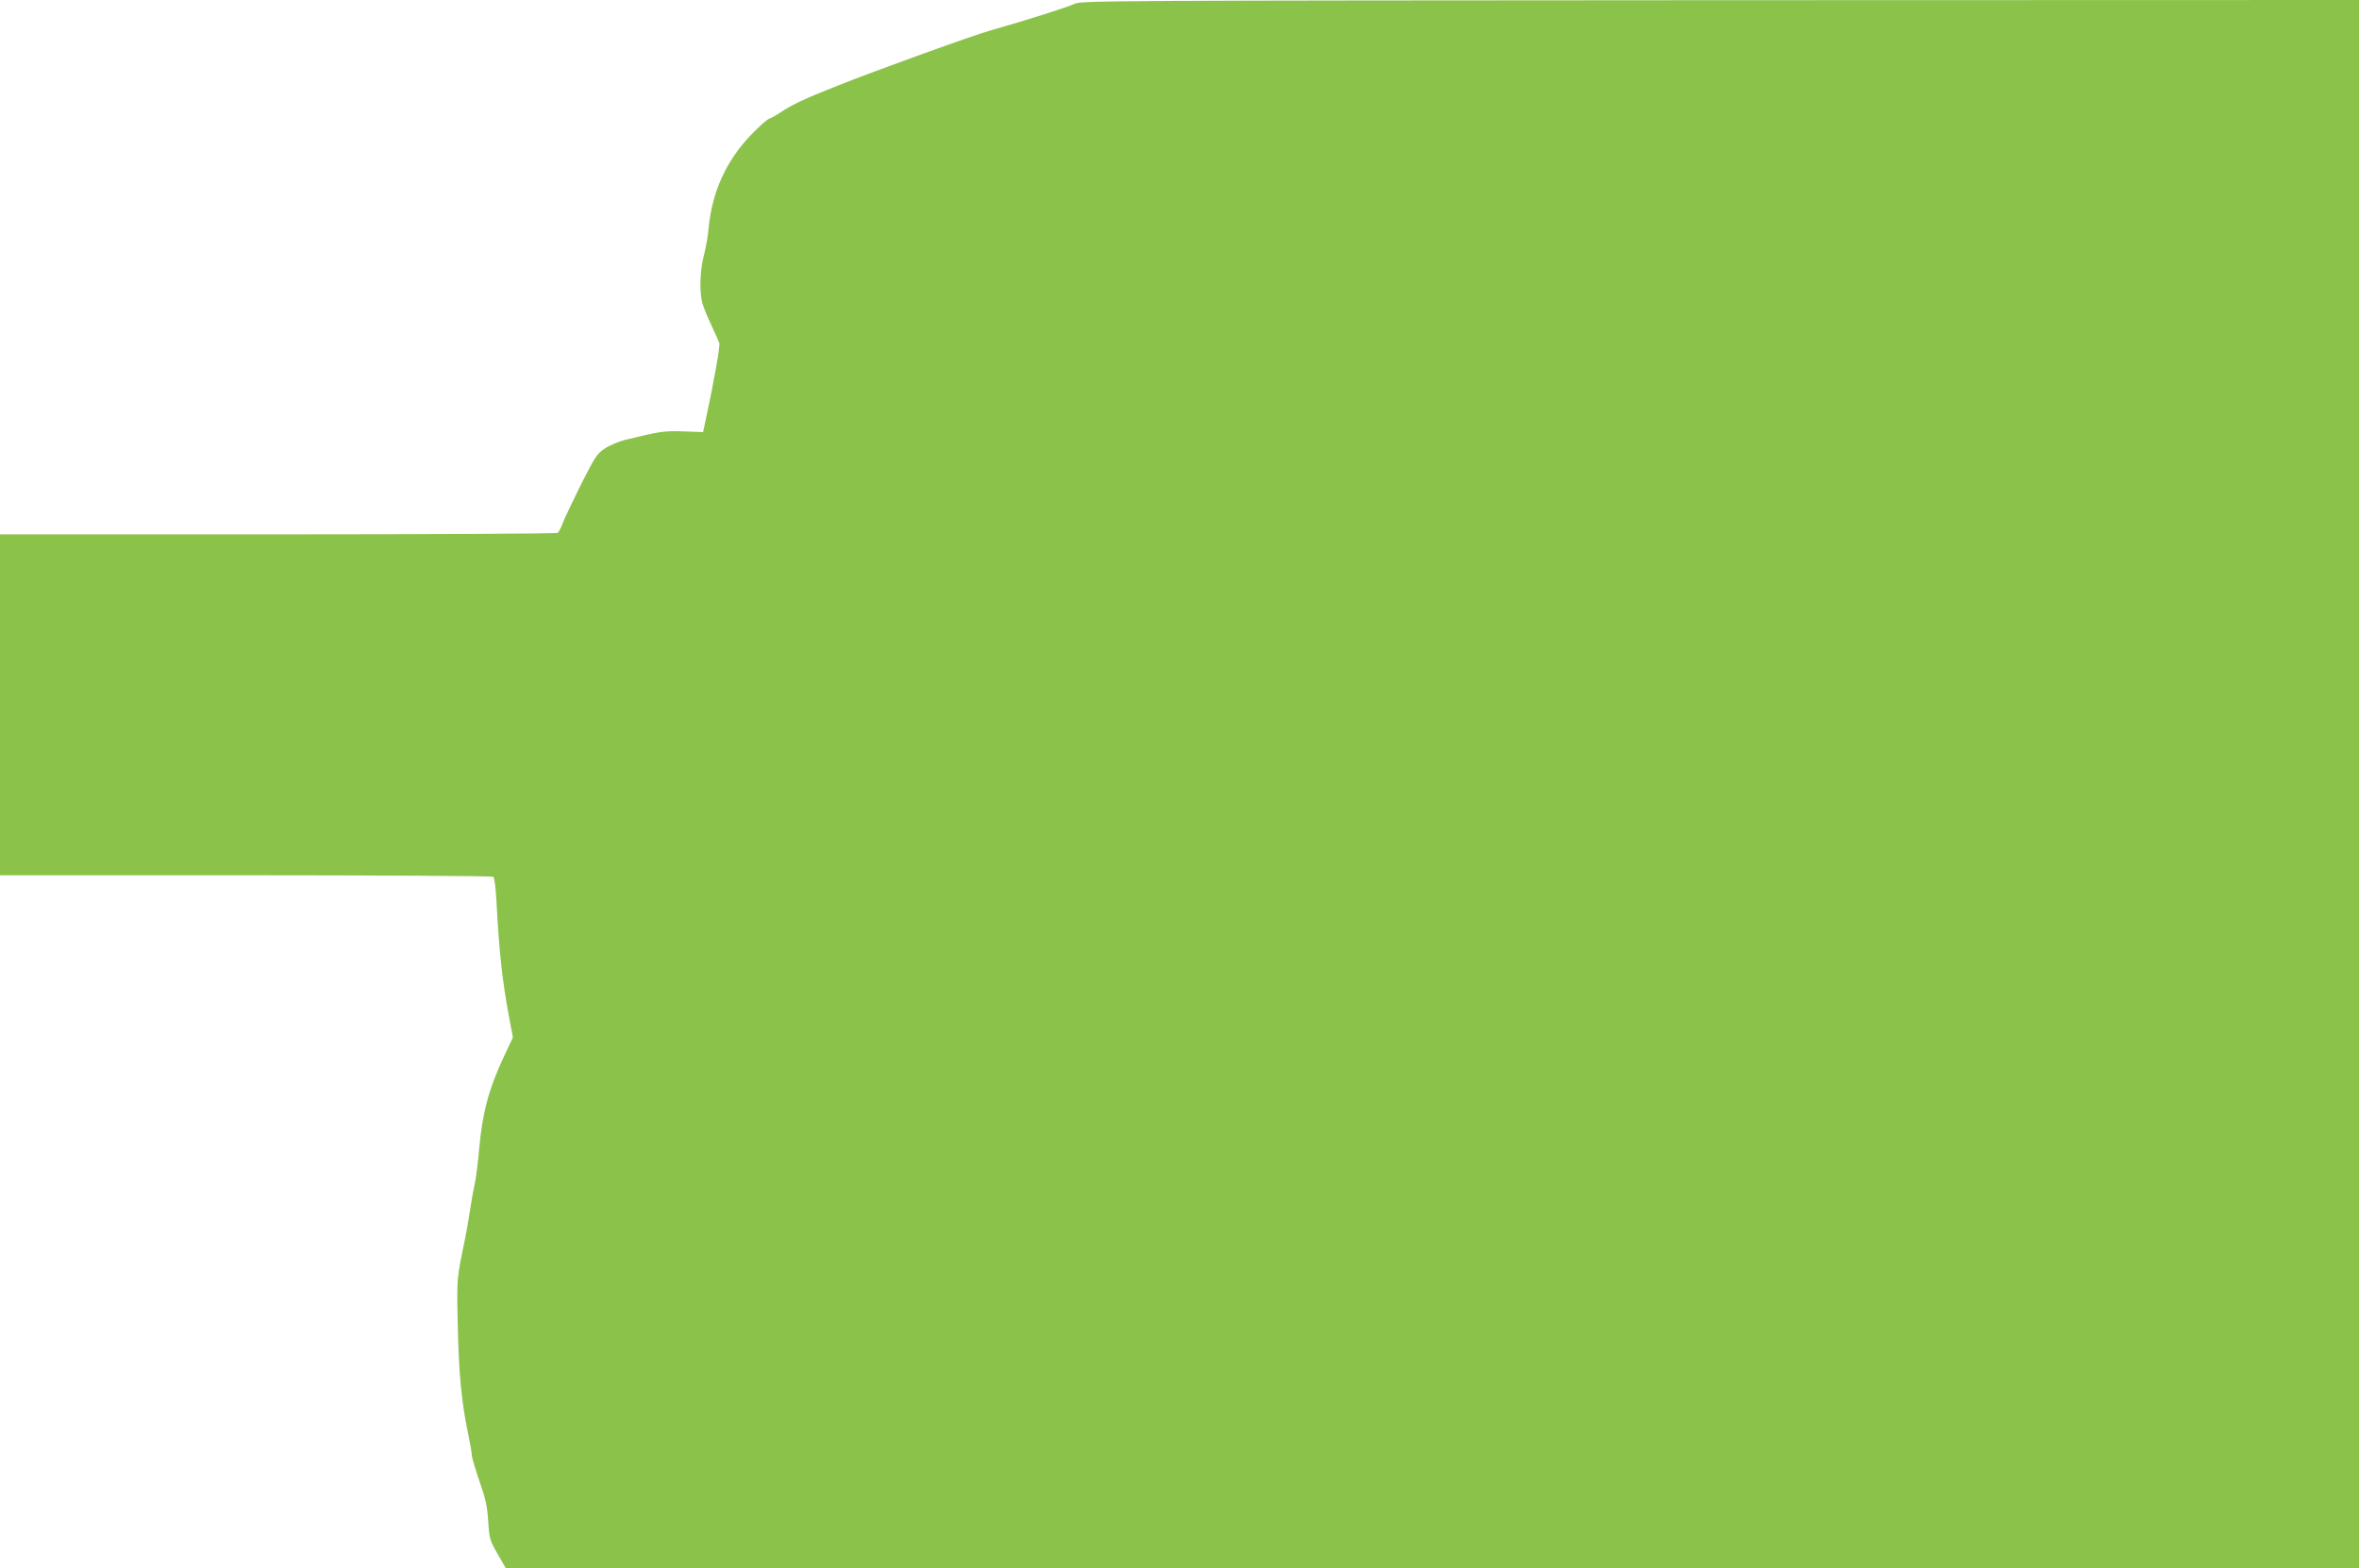
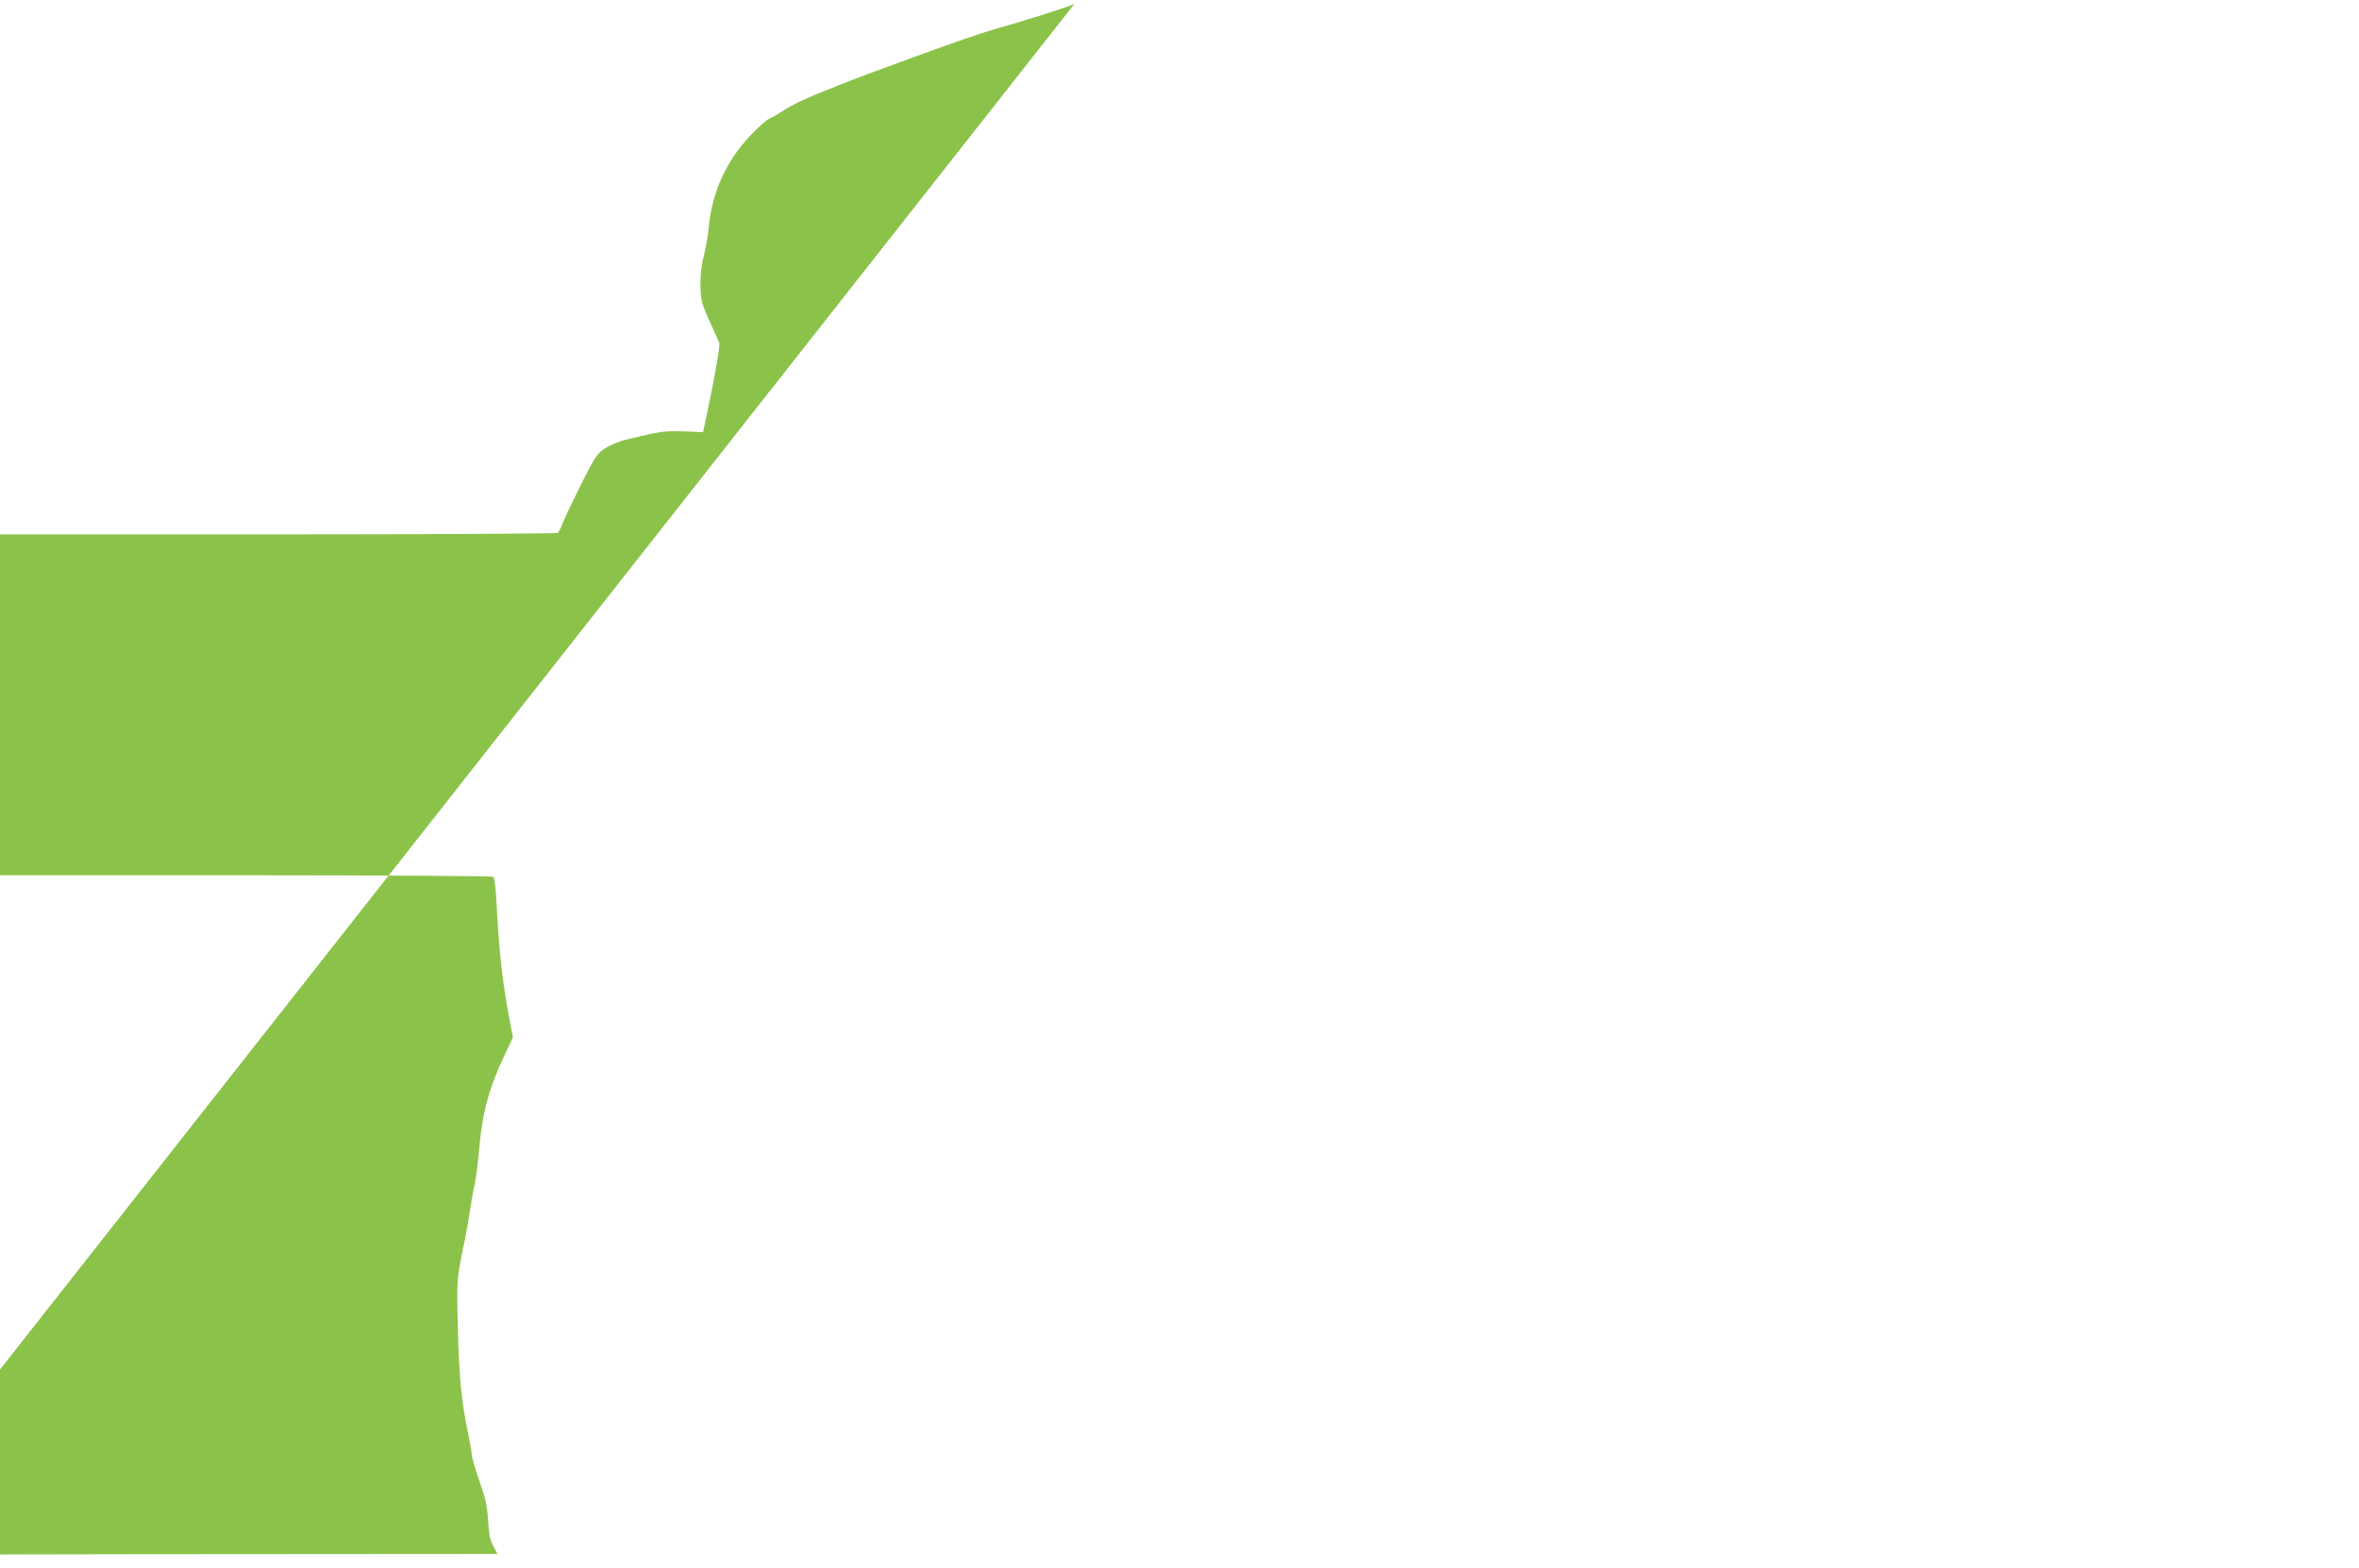
<svg xmlns="http://www.w3.org/2000/svg" version="1.0" width="1280pt" height="851pt" viewBox="0 0 1280 851" preserveAspectRatio="xMidYMid meet">
  <g transform="translate(0,851) scale(0.1,-0.1)" fill="#8bc34a" stroke="none">
-     <path d="M5830 8489 c-32 -16 -267 -91 -455 -144 -96 -27 -606 -211 -833 -301 -177 -70 -245 -102 -307 -144 -22 -15 -50 -30 -61 -34 -12 -4 -57 -44 -100 -89 -134 -140 -211 -310 -229 -505 -3 -41 -15 -106 -25 -145 -22 -80 -26 -201 -9 -262 6 -22 28 -76 49 -120 20 -44 40 -88 43 -97 5 -15 -28 -203 -71 -403 l-17 -80 -108 4 c-107 3 -120 1 -315 -46 -35 -9 -85 -30 -110 -47 -43 -28 -54 -46 -130 -196 -45 -91 -90 -185 -99 -210 -9 -25 -22 -48 -27 -52 -6 -4 -689 -8 -1518 -8 l-1508 0 0 -925 0 -925 1333 0 c732 0 1337 -4 1343 -8 7 -4 14 -61 18 -137 14 -266 31 -426 68 -623 l21 -112 -46 -98 c-85 -180 -120 -312 -137 -507 -6 -71 -17 -157 -24 -190 -8 -33 -19 -98 -26 -145 -7 -47 -19 -116 -27 -155 -45 -215 -45 -212 -39 -470 5 -259 21 -422 56 -585 11 -52 20 -105 20 -117 0 -12 19 -75 41 -140 34 -96 43 -137 48 -219 6 -95 9 -104 51 -177 l44 -77 5028 0 5028 0 0 4255 0 4255 -3467 -1 c-3322 -2 -3469 -2 -3503 -20z" />
+     <path d="M5830 8489 c-32 -16 -267 -91 -455 -144 -96 -27 -606 -211 -833 -301 -177 -70 -245 -102 -307 -144 -22 -15 -50 -30 -61 -34 -12 -4 -57 -44 -100 -89 -134 -140 -211 -310 -229 -505 -3 -41 -15 -106 -25 -145 -22 -80 -26 -201 -9 -262 6 -22 28 -76 49 -120 20 -44 40 -88 43 -97 5 -15 -28 -203 -71 -403 l-17 -80 -108 4 c-107 3 -120 1 -315 -46 -35 -9 -85 -30 -110 -47 -43 -28 -54 -46 -130 -196 -45 -91 -90 -185 -99 -210 -9 -25 -22 -48 -27 -52 -6 -4 -689 -8 -1518 -8 l-1508 0 0 -925 0 -925 1333 0 c732 0 1337 -4 1343 -8 7 -4 14 -61 18 -137 14 -266 31 -426 68 -623 l21 -112 -46 -98 c-85 -180 -120 -312 -137 -507 -6 -71 -17 -157 -24 -190 -8 -33 -19 -98 -26 -145 -7 -47 -19 -116 -27 -155 -45 -215 -45 -212 -39 -470 5 -259 21 -422 56 -585 11 -52 20 -105 20 -117 0 -12 19 -75 41 -140 34 -96 43 -137 48 -219 6 -95 9 -104 51 -177 c-3322 -2 -3469 -2 -3503 -20z" />
  </g>
</svg>